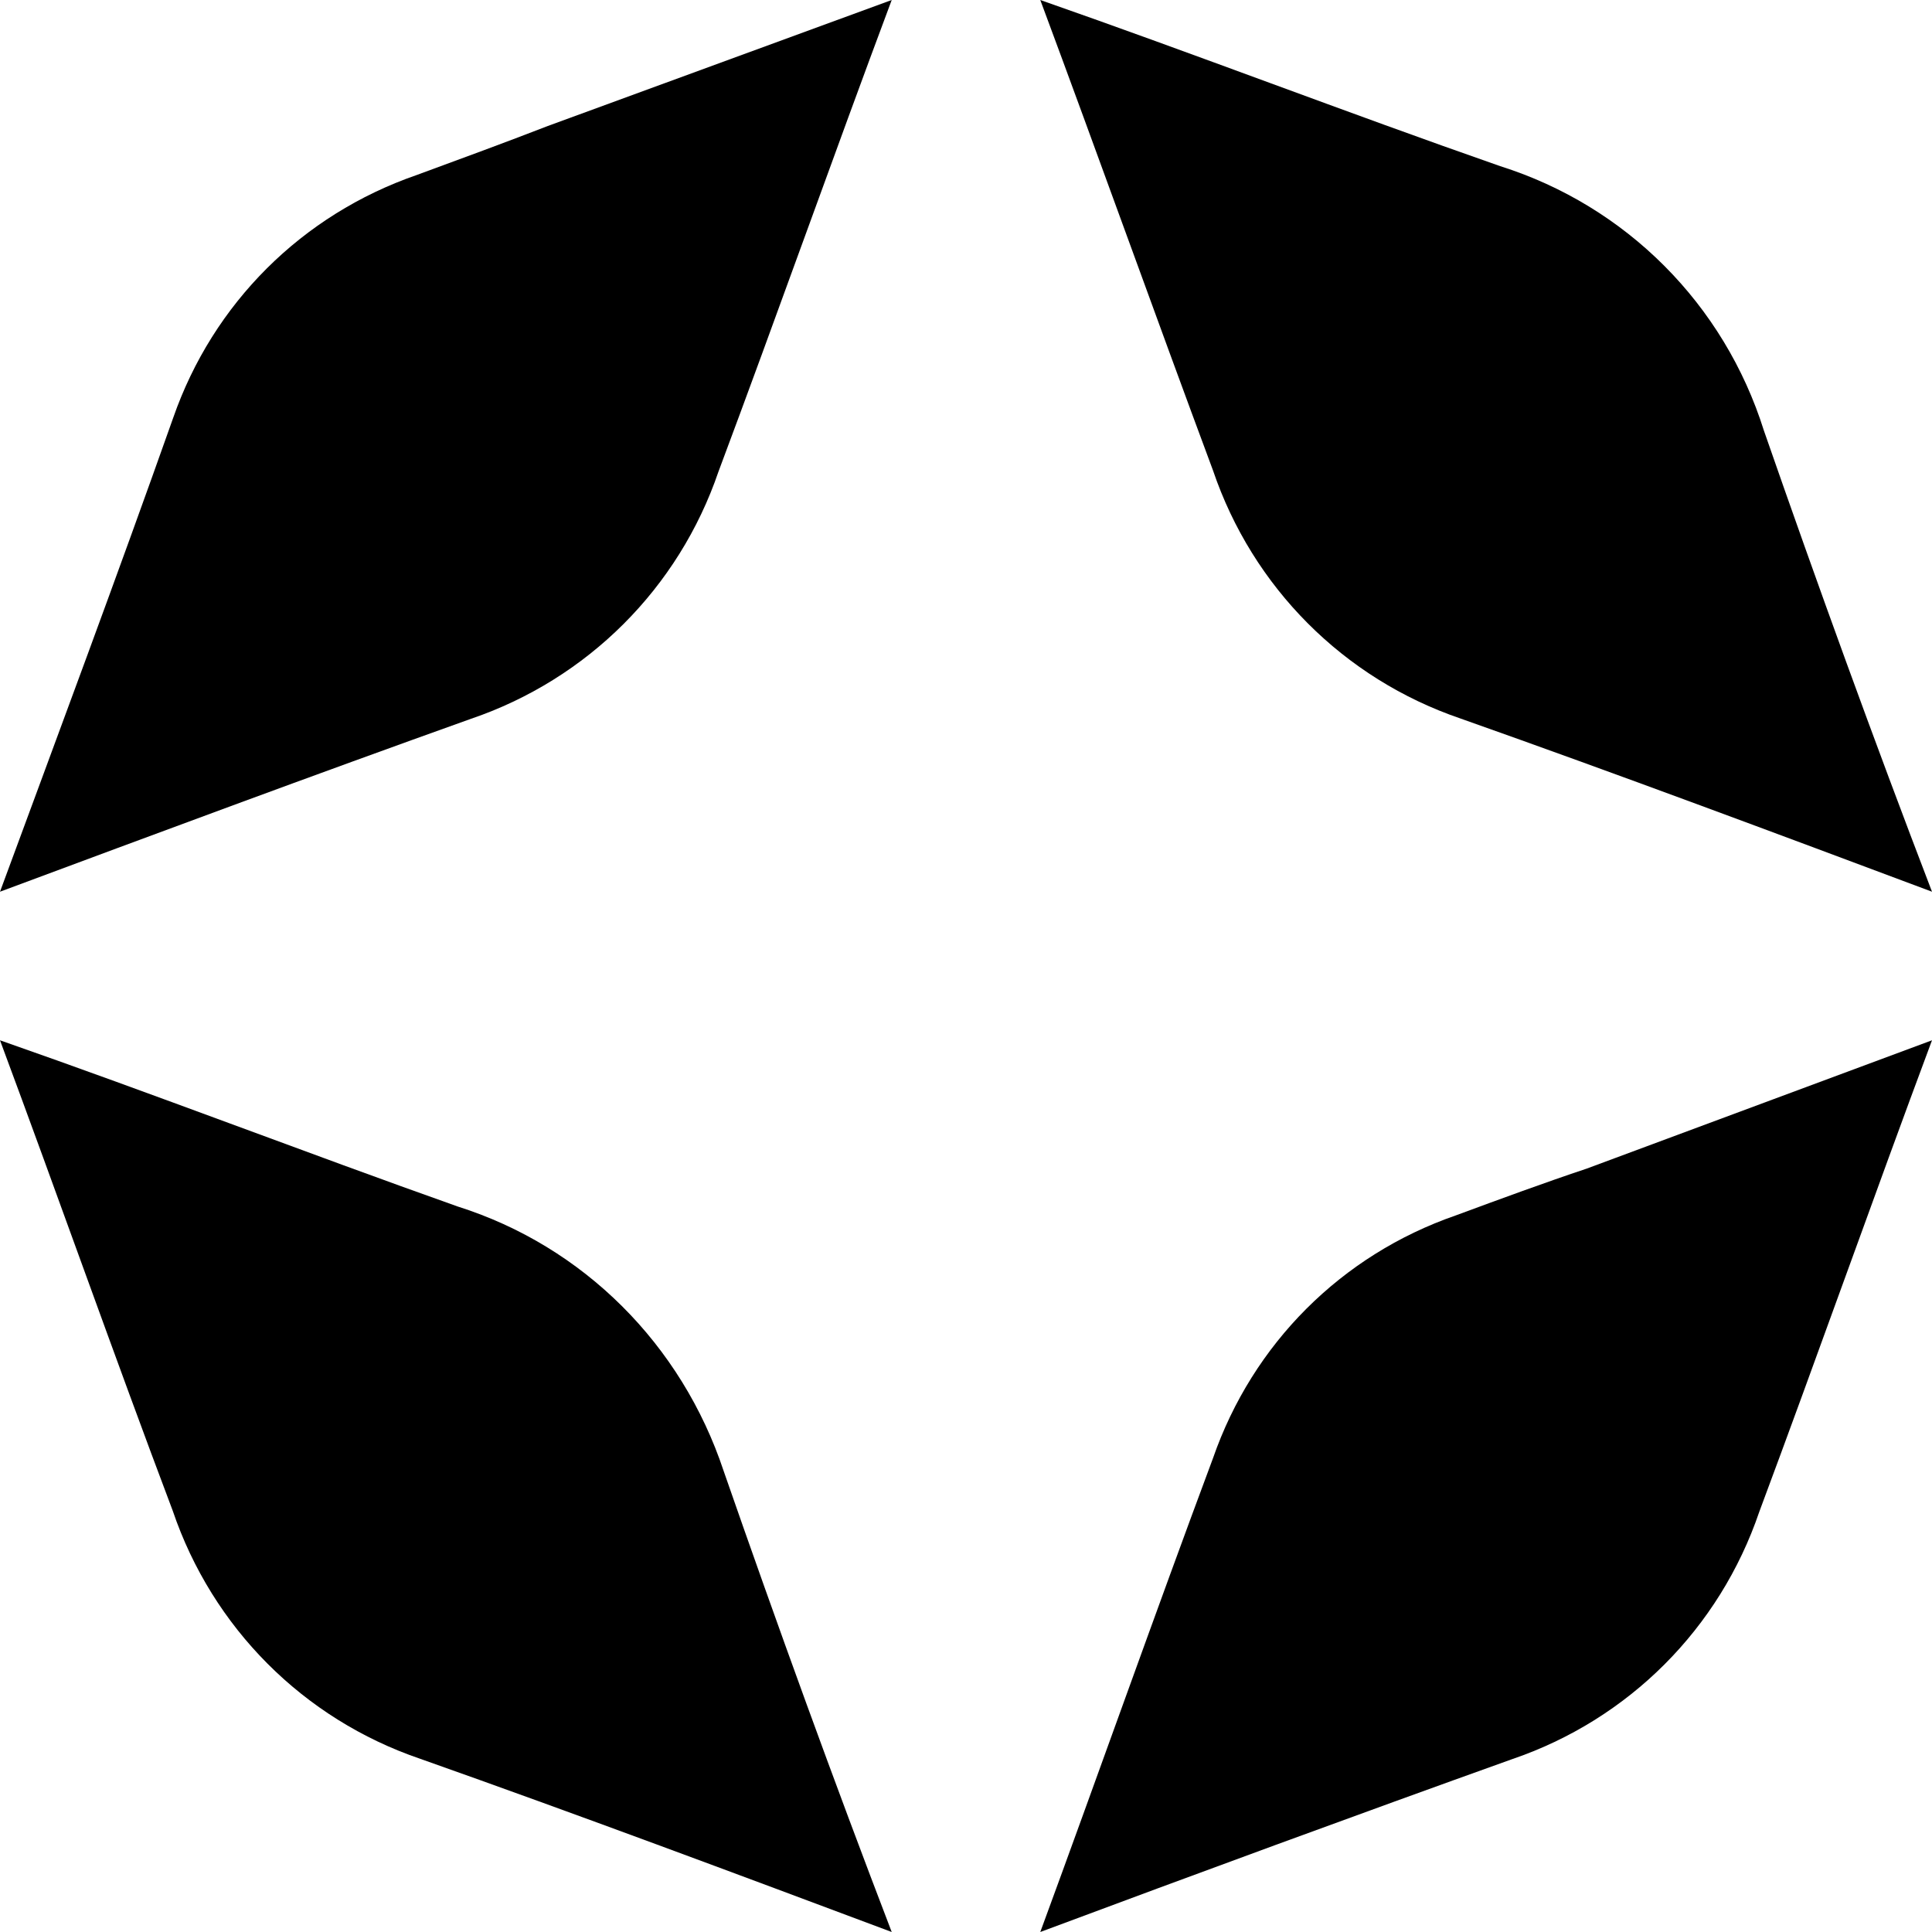
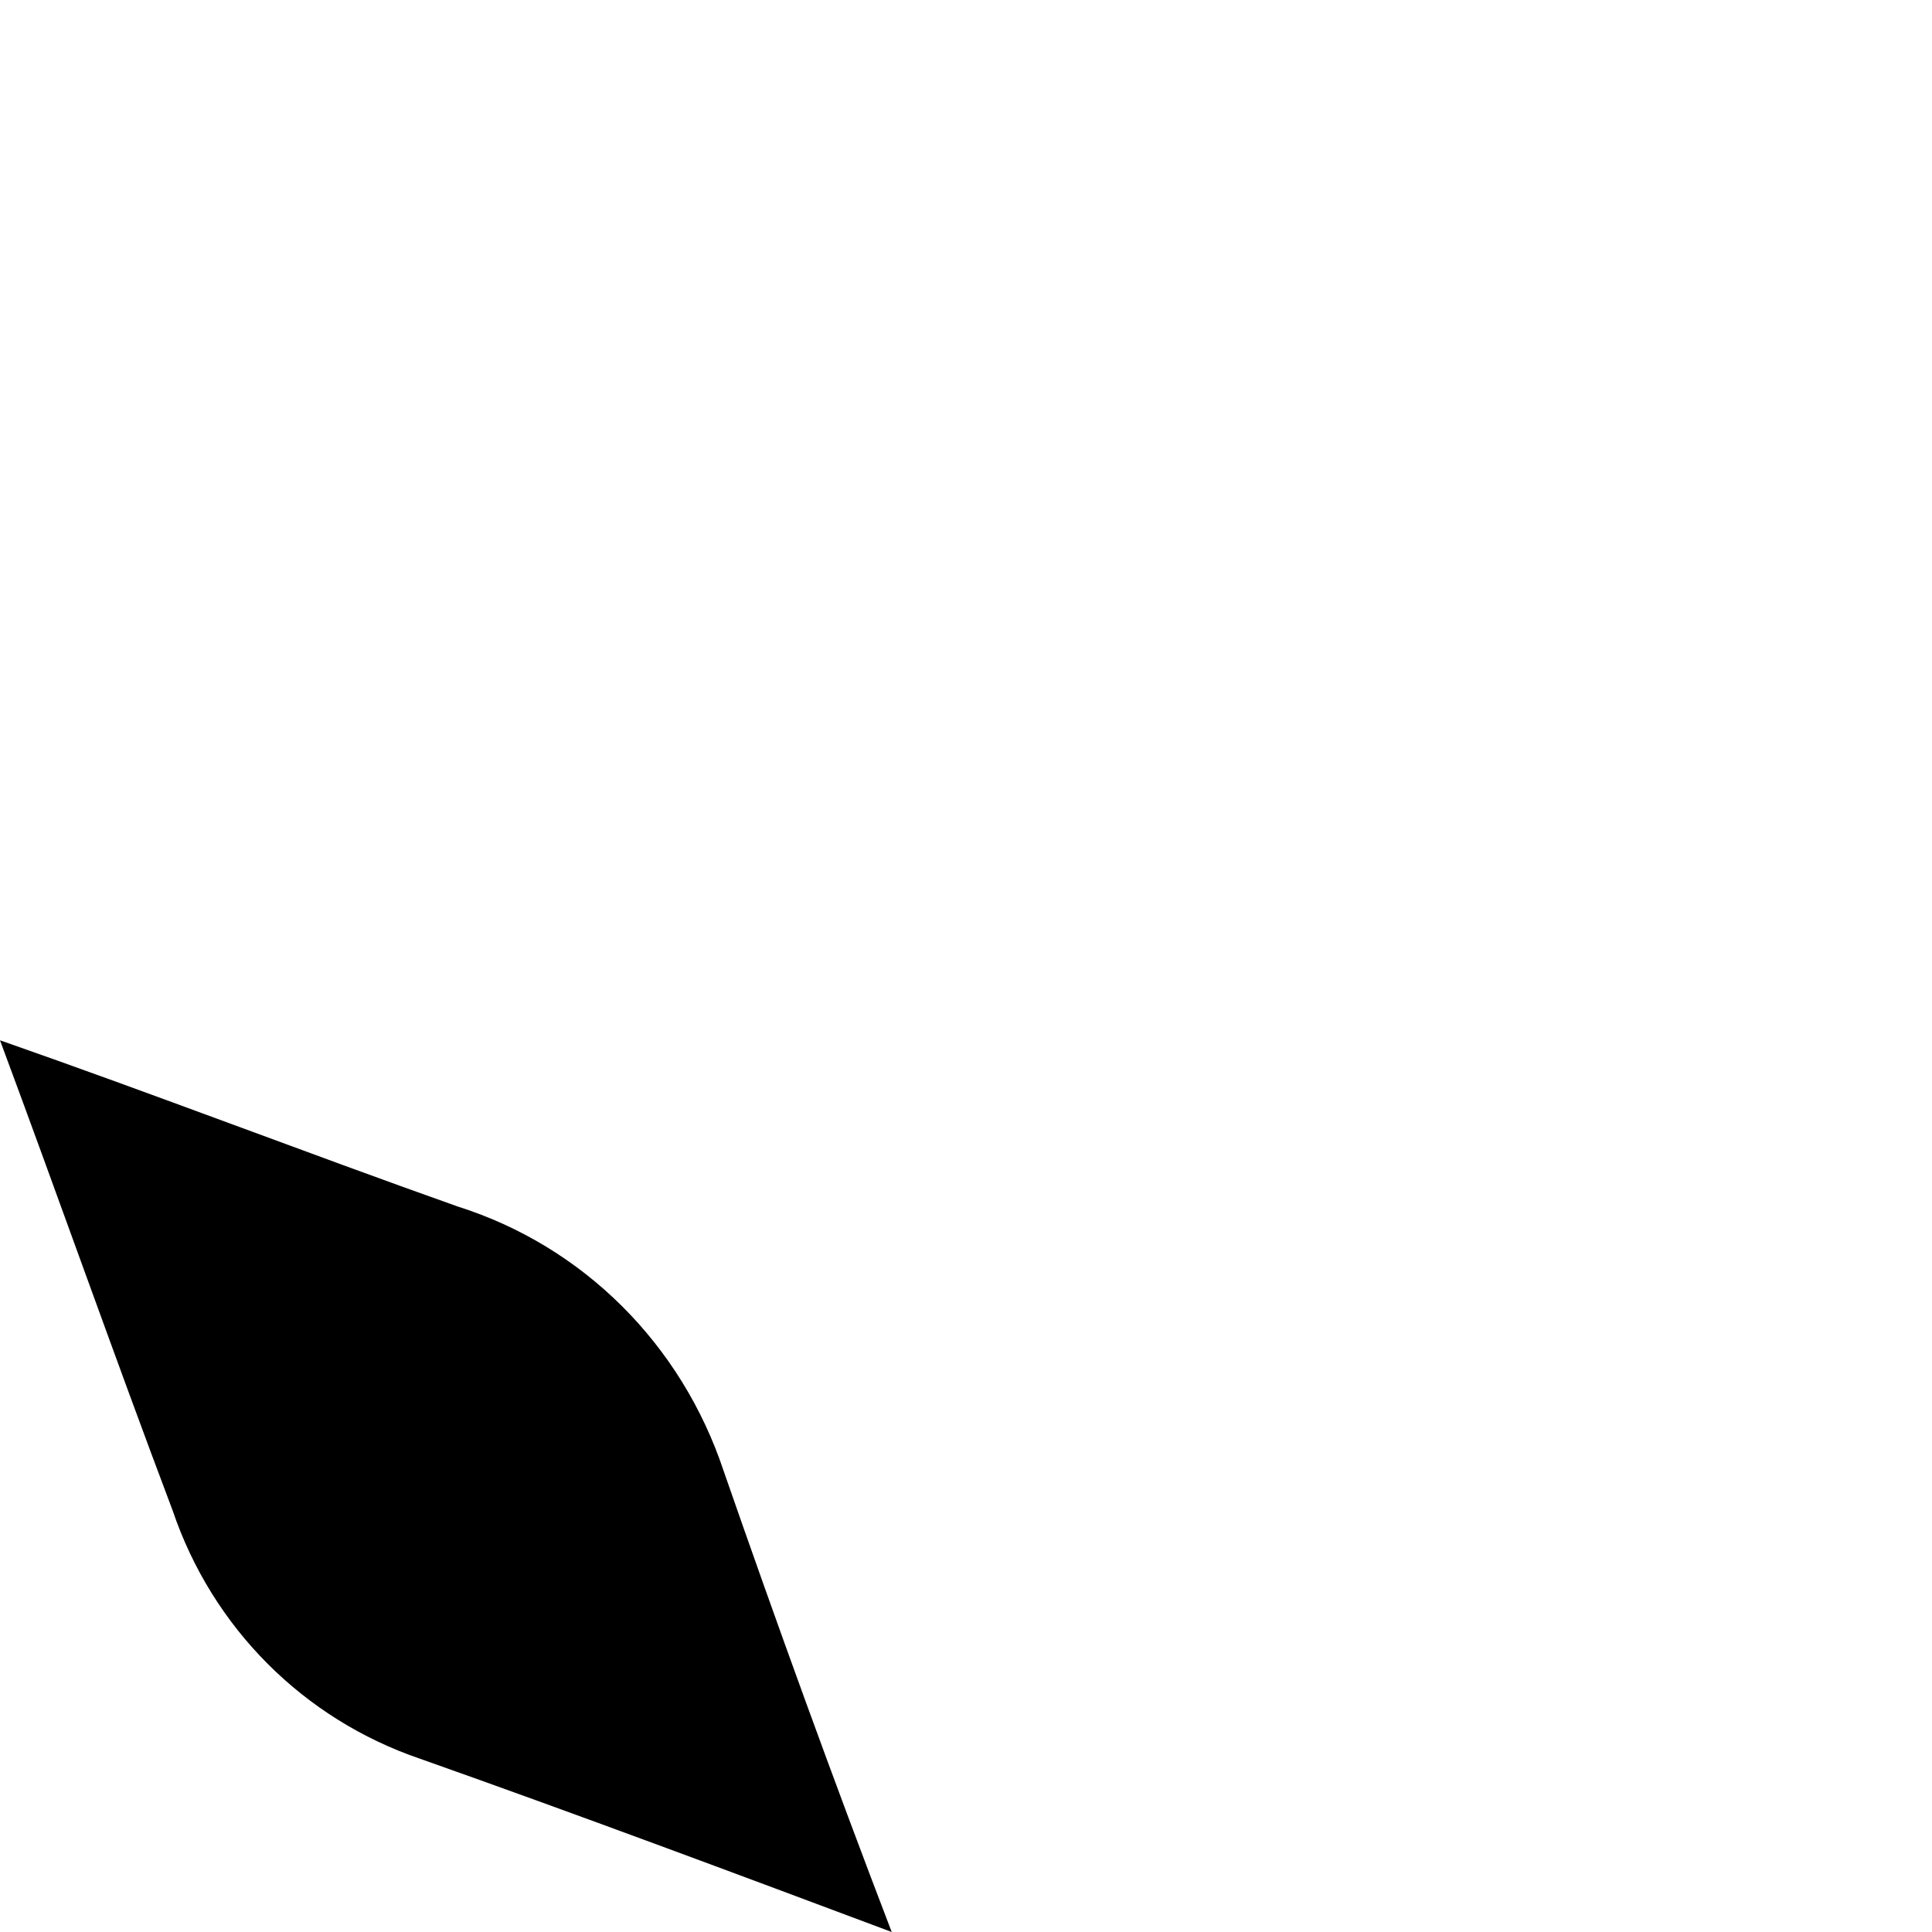
<svg xmlns="http://www.w3.org/2000/svg" width="20" height="20" viewBox="0 0 20 20" fill="none">
-   <path d="M20 10.769C19.396 12.388 18.816 14.031 18.212 15.65C17.801 16.859 16.859 17.801 15.65 18.212C14.031 18.792 12.388 19.396 10.769 20C11.373 18.357 11.953 16.714 12.557 15.095C12.968 13.911 13.886 12.992 15.07 12.582C15.53 12.412 15.989 12.243 16.424 12.098L20 10.769Z" fill="black" />
  <path d="M9.231 20C7.612 19.394 5.993 18.788 4.35 18.207C3.141 17.795 2.199 16.85 1.788 15.639C1.184 14.04 0.604 12.392 0 10.769C1.595 11.326 3.166 11.932 4.736 12.489C6.041 12.901 7.056 13.919 7.491 15.227C8.047 16.826 8.627 18.425 9.231 20Z" fill="black" />
-   <path d="M20 9.231C18.381 8.625 16.762 8.019 15.119 7.438C13.911 7.026 12.968 6.081 12.557 4.87C11.953 3.247 11.373 1.623 10.769 0C12.364 0.557 13.935 1.163 15.53 1.72C16.834 2.132 17.849 3.15 18.26 4.458C18.816 6.057 19.396 7.656 20 9.231Z" fill="black" />
-   <path d="M9.231 0C8.625 1.619 8.044 3.262 7.438 4.881C7.026 6.089 6.081 7.032 4.87 7.443C3.247 8.023 1.623 8.627 0 9.231C0.606 7.588 1.211 5.969 1.793 4.325C2.205 3.141 3.125 2.223 4.313 1.812C4.773 1.643 5.233 1.474 5.669 1.305L9.231 0Z" fill="black" />
</svg>